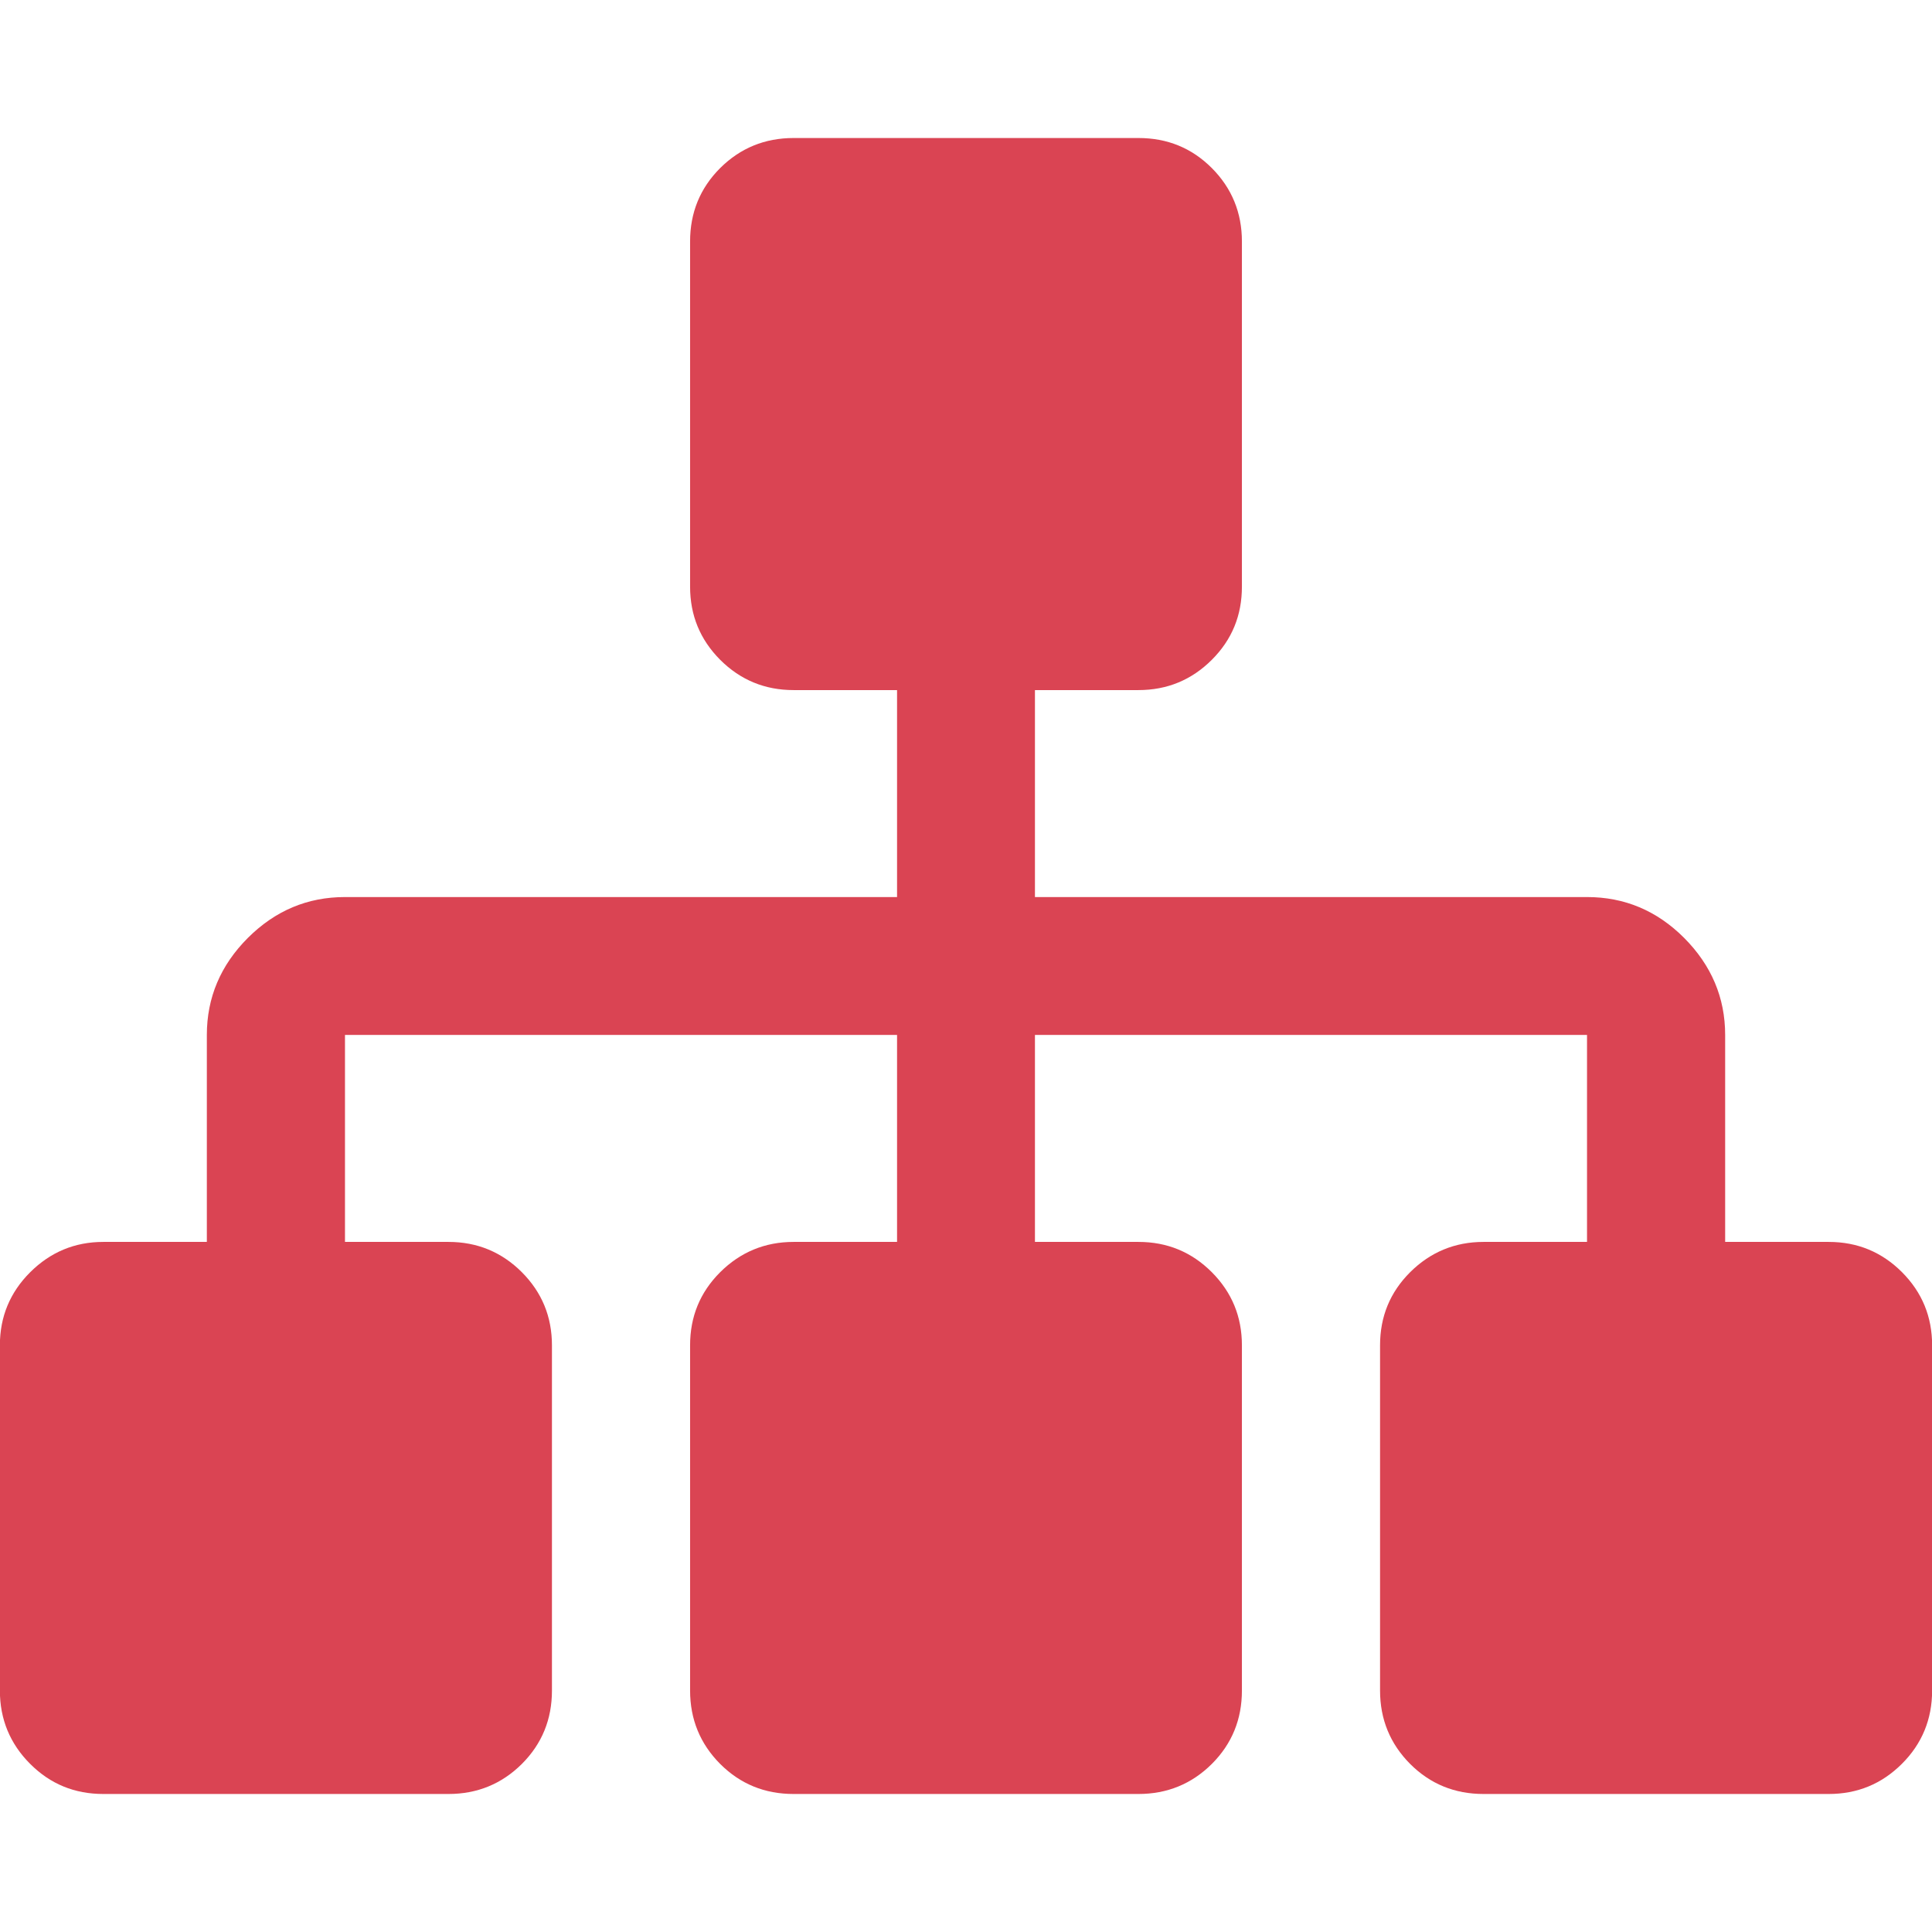
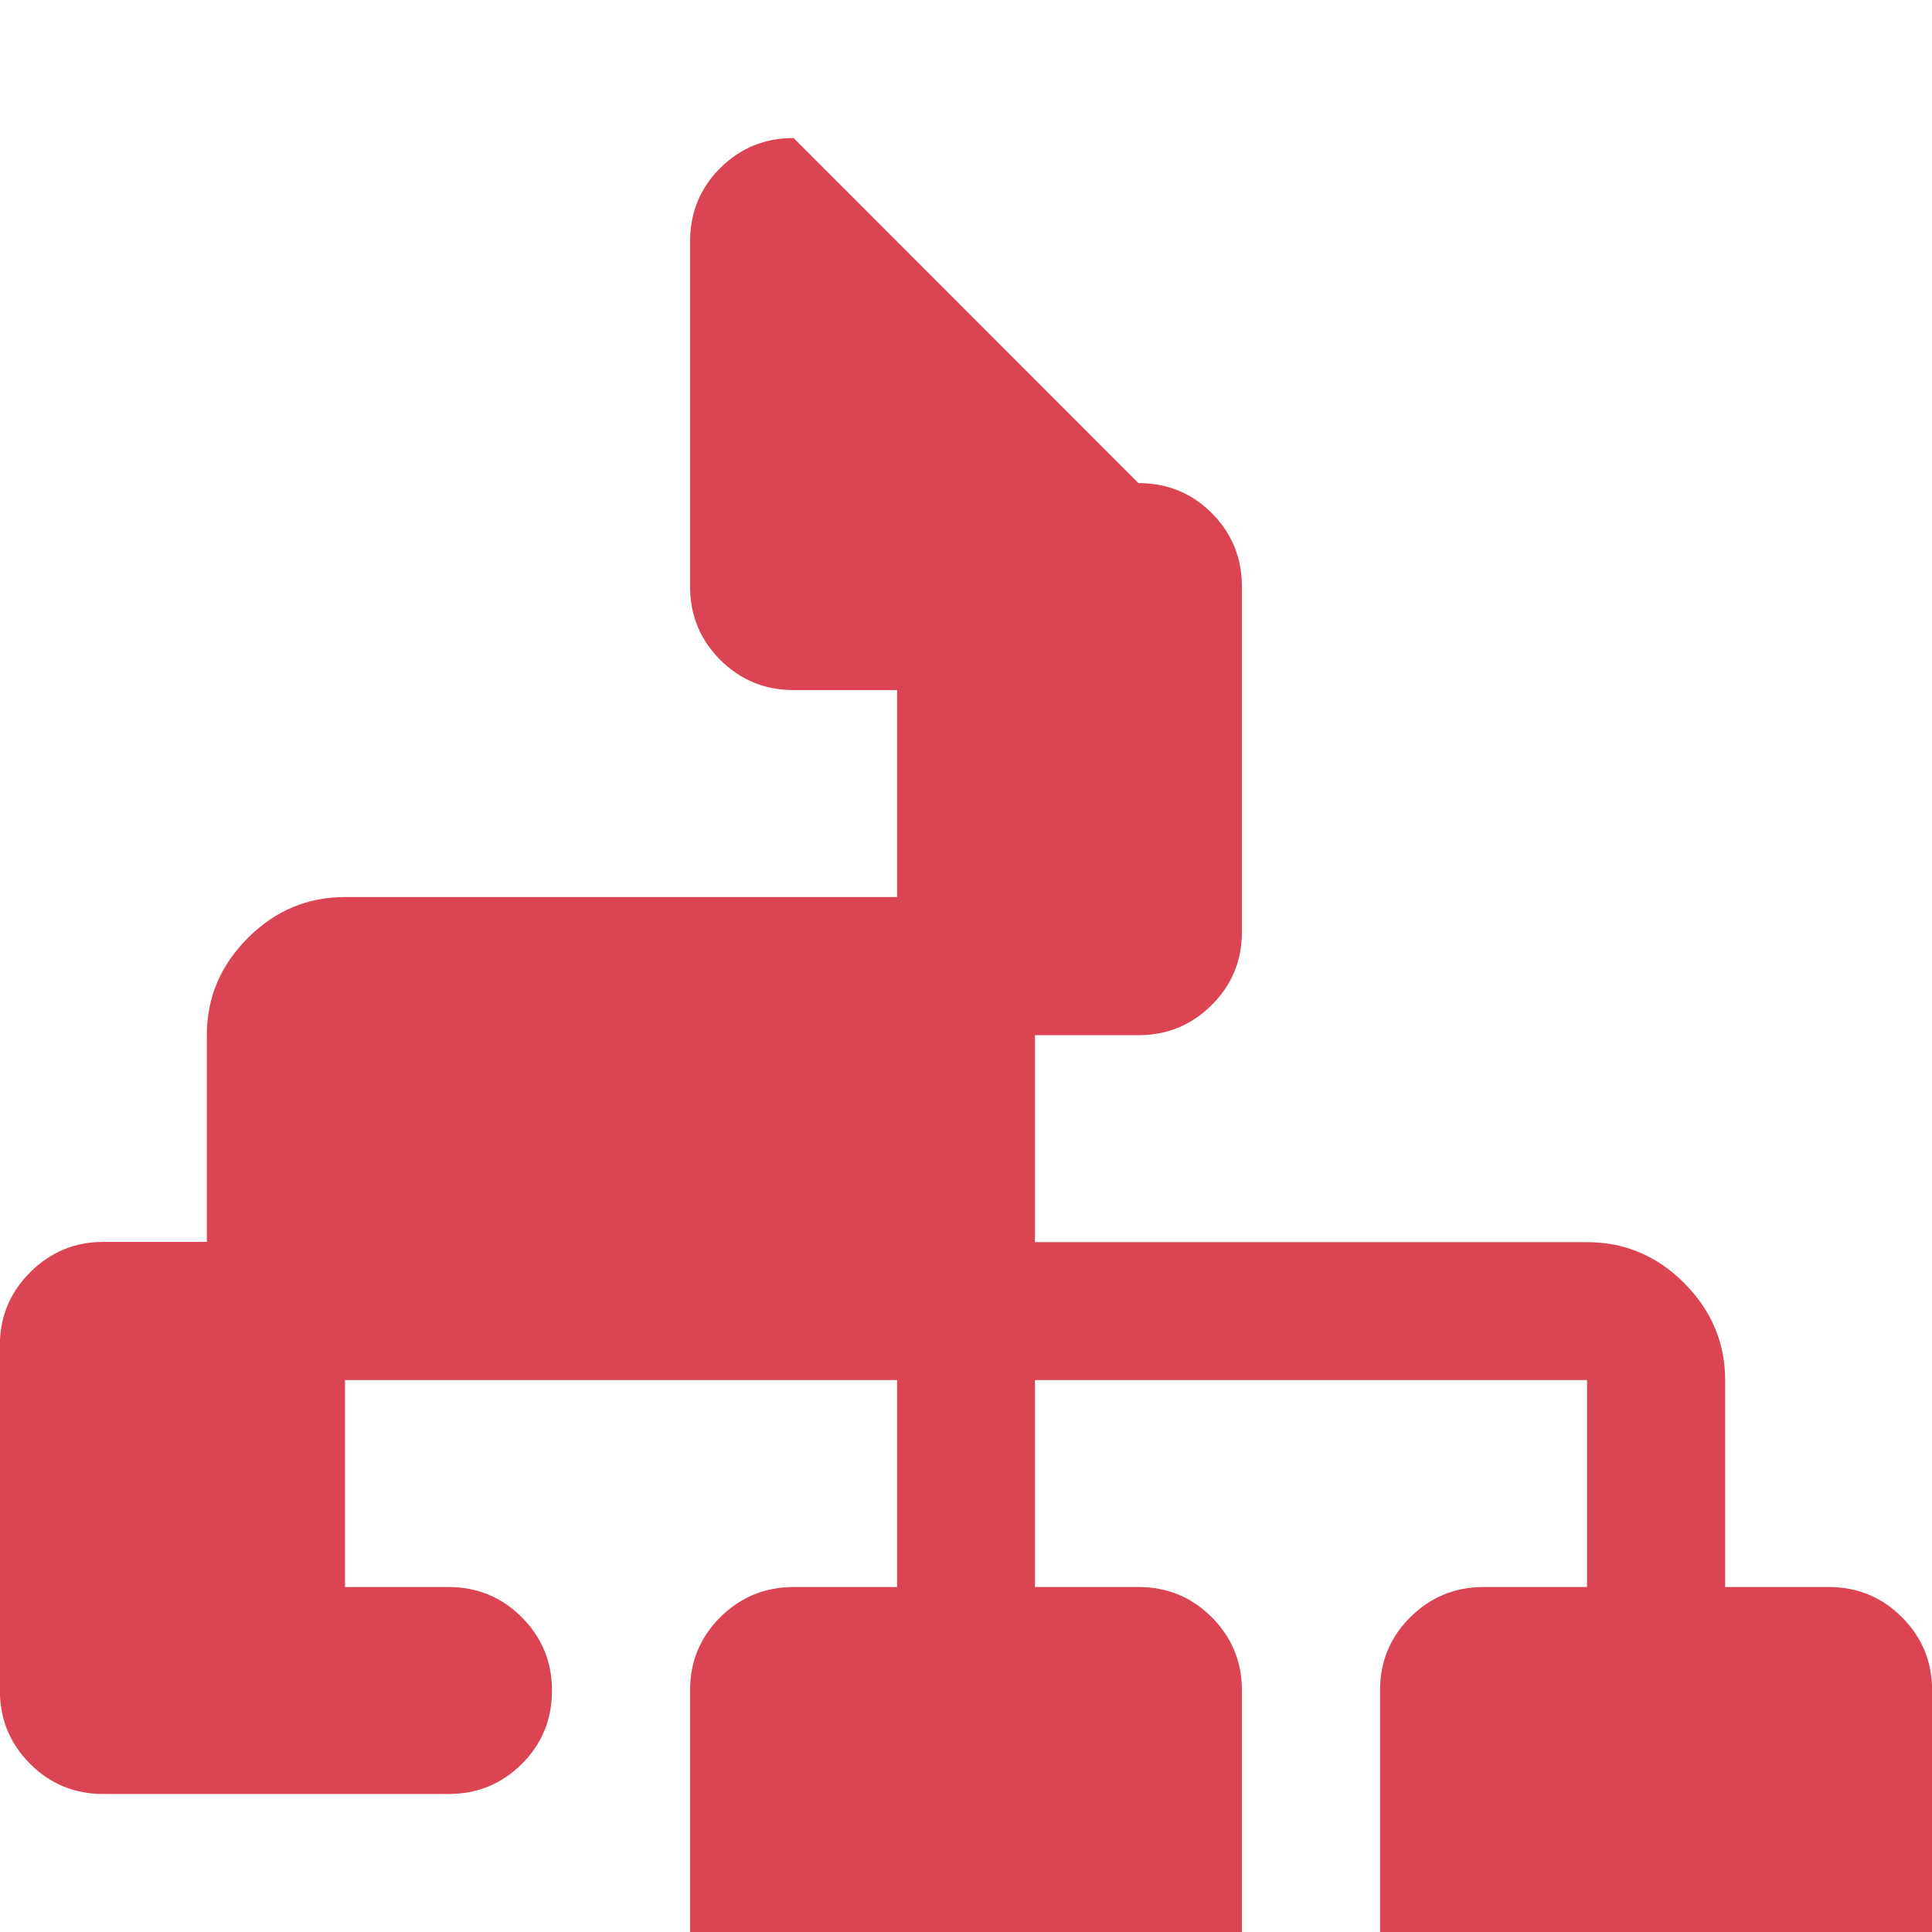
<svg xmlns="http://www.w3.org/2000/svg" viewBox="0 0 16 16">
-   <path d="m6.572 1.143c-.238 0-.441.083-.608.249-.167.167-.249.37-.249.608v2.858c0 .238.083.439.249.606.167.167.37.251.608.251h.857v1.714h-4.572c-.31 0-.577.112-.804.338-.226.226-.34.494-.34.804v1.714h-.857c-.238 0-.439.085-.606.251-.167.167-.251.368-.251.606v2.858c0 .238.084.441.251.608.167.167.368.249.606.249h2.858c.238 0 .441-.083.608-.249.167-.167.249-.37.249-.608v-2.858c0-.238-.083-.439-.249-.606-.167-.167-.37-.251-.608-.251h-.857v-1.714h4.572v1.714h-.857c-.238 0-.441.085-.608.251-.167.167-.249.368-.249.606v2.858c0 .238.083.441.249.608.167.167.37.249.608.249h2.856c.238 0 .441-.083.608-.249.167-.167.249-.37.249-.608v-2.858c0-.238-.083-.439-.249-.606-.167-.167-.369-.251-.608-.251h-.857v-1.714h4.572v1.714h-.857c-.238 0-.441.085-.608.251-.167.167-.249.368-.249.606v2.858c0 .238.083.441.249.608.167.167.37.249.608.249h2.858c.238 0 .439-.083.606-.249s.251-.37.251-.608v-2.858c0-.238-.083-.439-.249-.606-.167-.167-.369-.251-.608-.251h-.857v-1.714c0-.309-.114-.577-.34-.804-.226-.226-.494-.338-.804-.338h-4.572v-1.714h.857c.238 0 .441-.084.608-.251.167-.167.249-.368.249-.606v-2.858c0-.238-.083-.441-.249-.608-.167-.167-.369-.249-.608-.249z" fill="#da4453" />
+   <path d="m6.572 1.143c-.238 0-.441.083-.608.249-.167.167-.249.37-.249.608v2.858c0 .238.083.439.249.606.167.167.37.251.608.251h.857v1.714h-4.572c-.31 0-.577.112-.804.338-.226.226-.34.494-.34.804v1.714h-.857c-.238 0-.439.085-.606.251-.167.167-.251.368-.251.606v2.858c0 .238.084.441.251.608.167.167.368.249.606.249h2.858c.238 0 .441-.083.608-.249.167-.167.249-.37.249-.608c0-.238-.083-.439-.249-.606-.167-.167-.37-.251-.608-.251h-.857v-1.714h4.572v1.714h-.857c-.238 0-.441.085-.608.251-.167.167-.249.368-.249.606v2.858c0 .238.083.441.249.608.167.167.37.249.608.249h2.856c.238 0 .441-.083.608-.249.167-.167.249-.37.249-.608v-2.858c0-.238-.083-.439-.249-.606-.167-.167-.369-.251-.608-.251h-.857v-1.714h4.572v1.714h-.857c-.238 0-.441.085-.608.251-.167.167-.249.368-.249.606v2.858c0 .238.083.441.249.608.167.167.37.249.608.249h2.858c.238 0 .439-.083.606-.249s.251-.37.251-.608v-2.858c0-.238-.083-.439-.249-.606-.167-.167-.369-.251-.608-.251h-.857v-1.714c0-.309-.114-.577-.34-.804-.226-.226-.494-.338-.804-.338h-4.572v-1.714h.857c.238 0 .441-.084.608-.251.167-.167.249-.368.249-.606v-2.858c0-.238-.083-.441-.249-.608-.167-.167-.369-.249-.608-.249z" fill="#da4453" />
</svg>